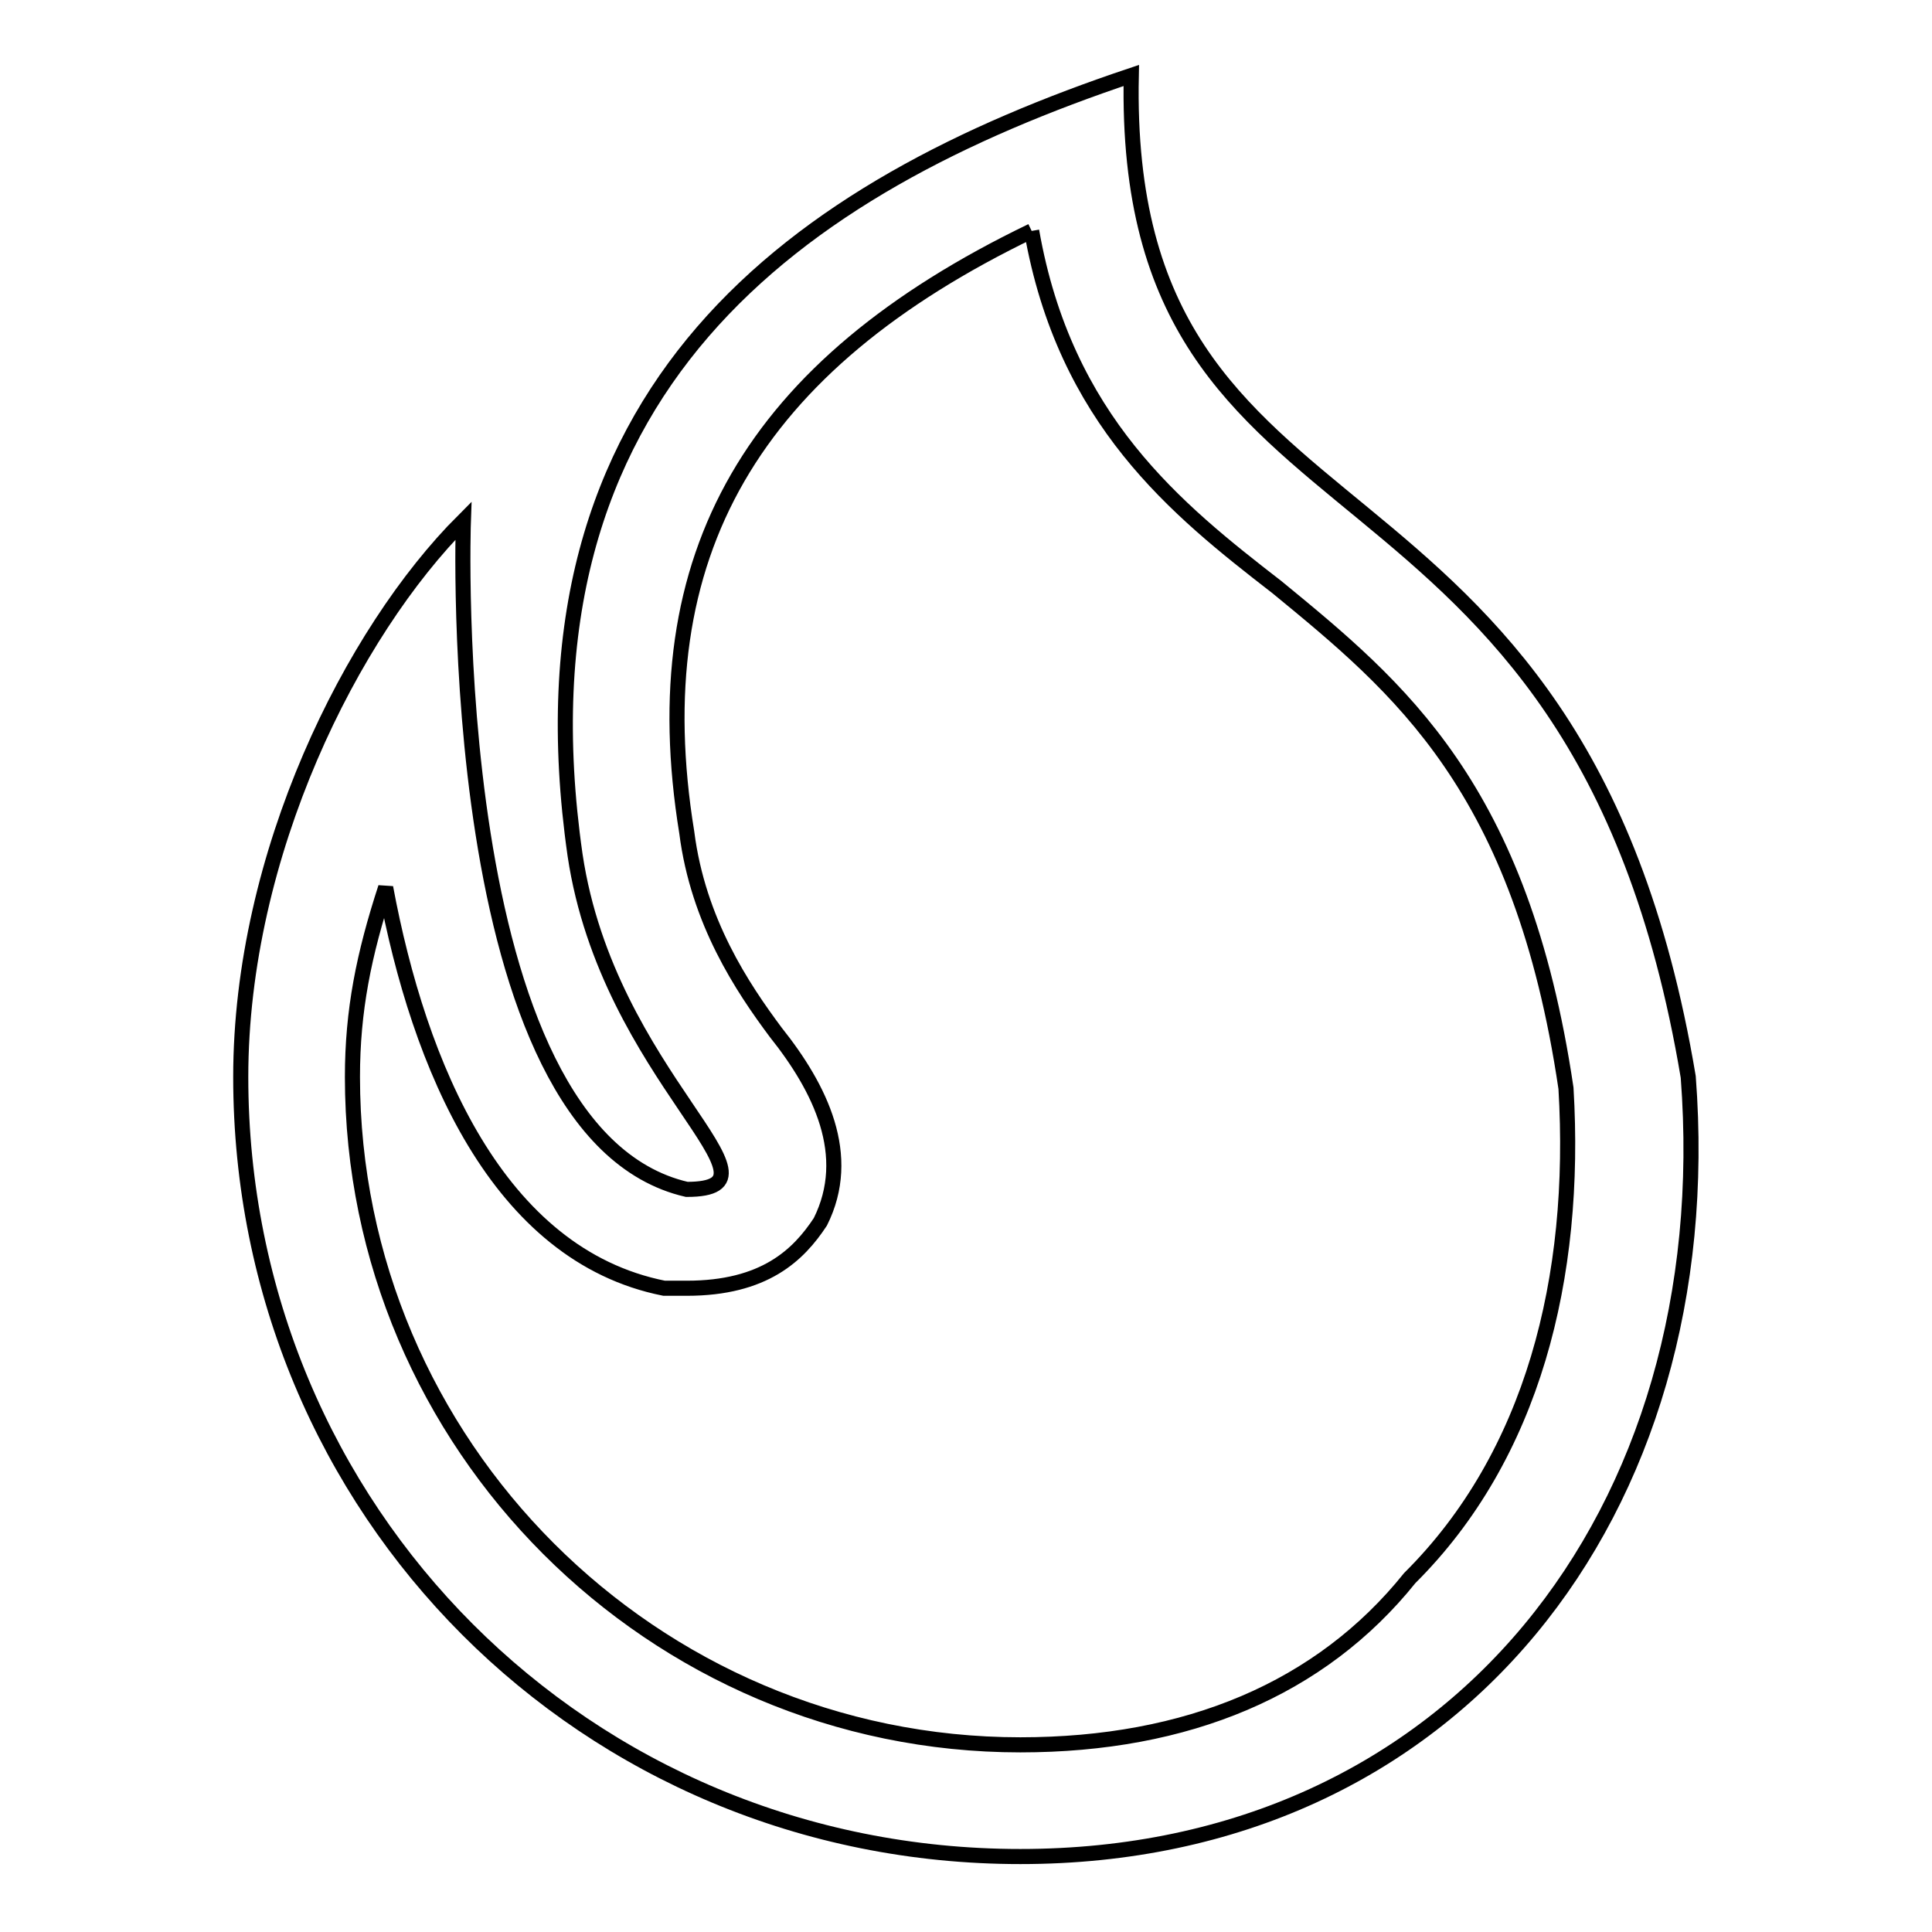
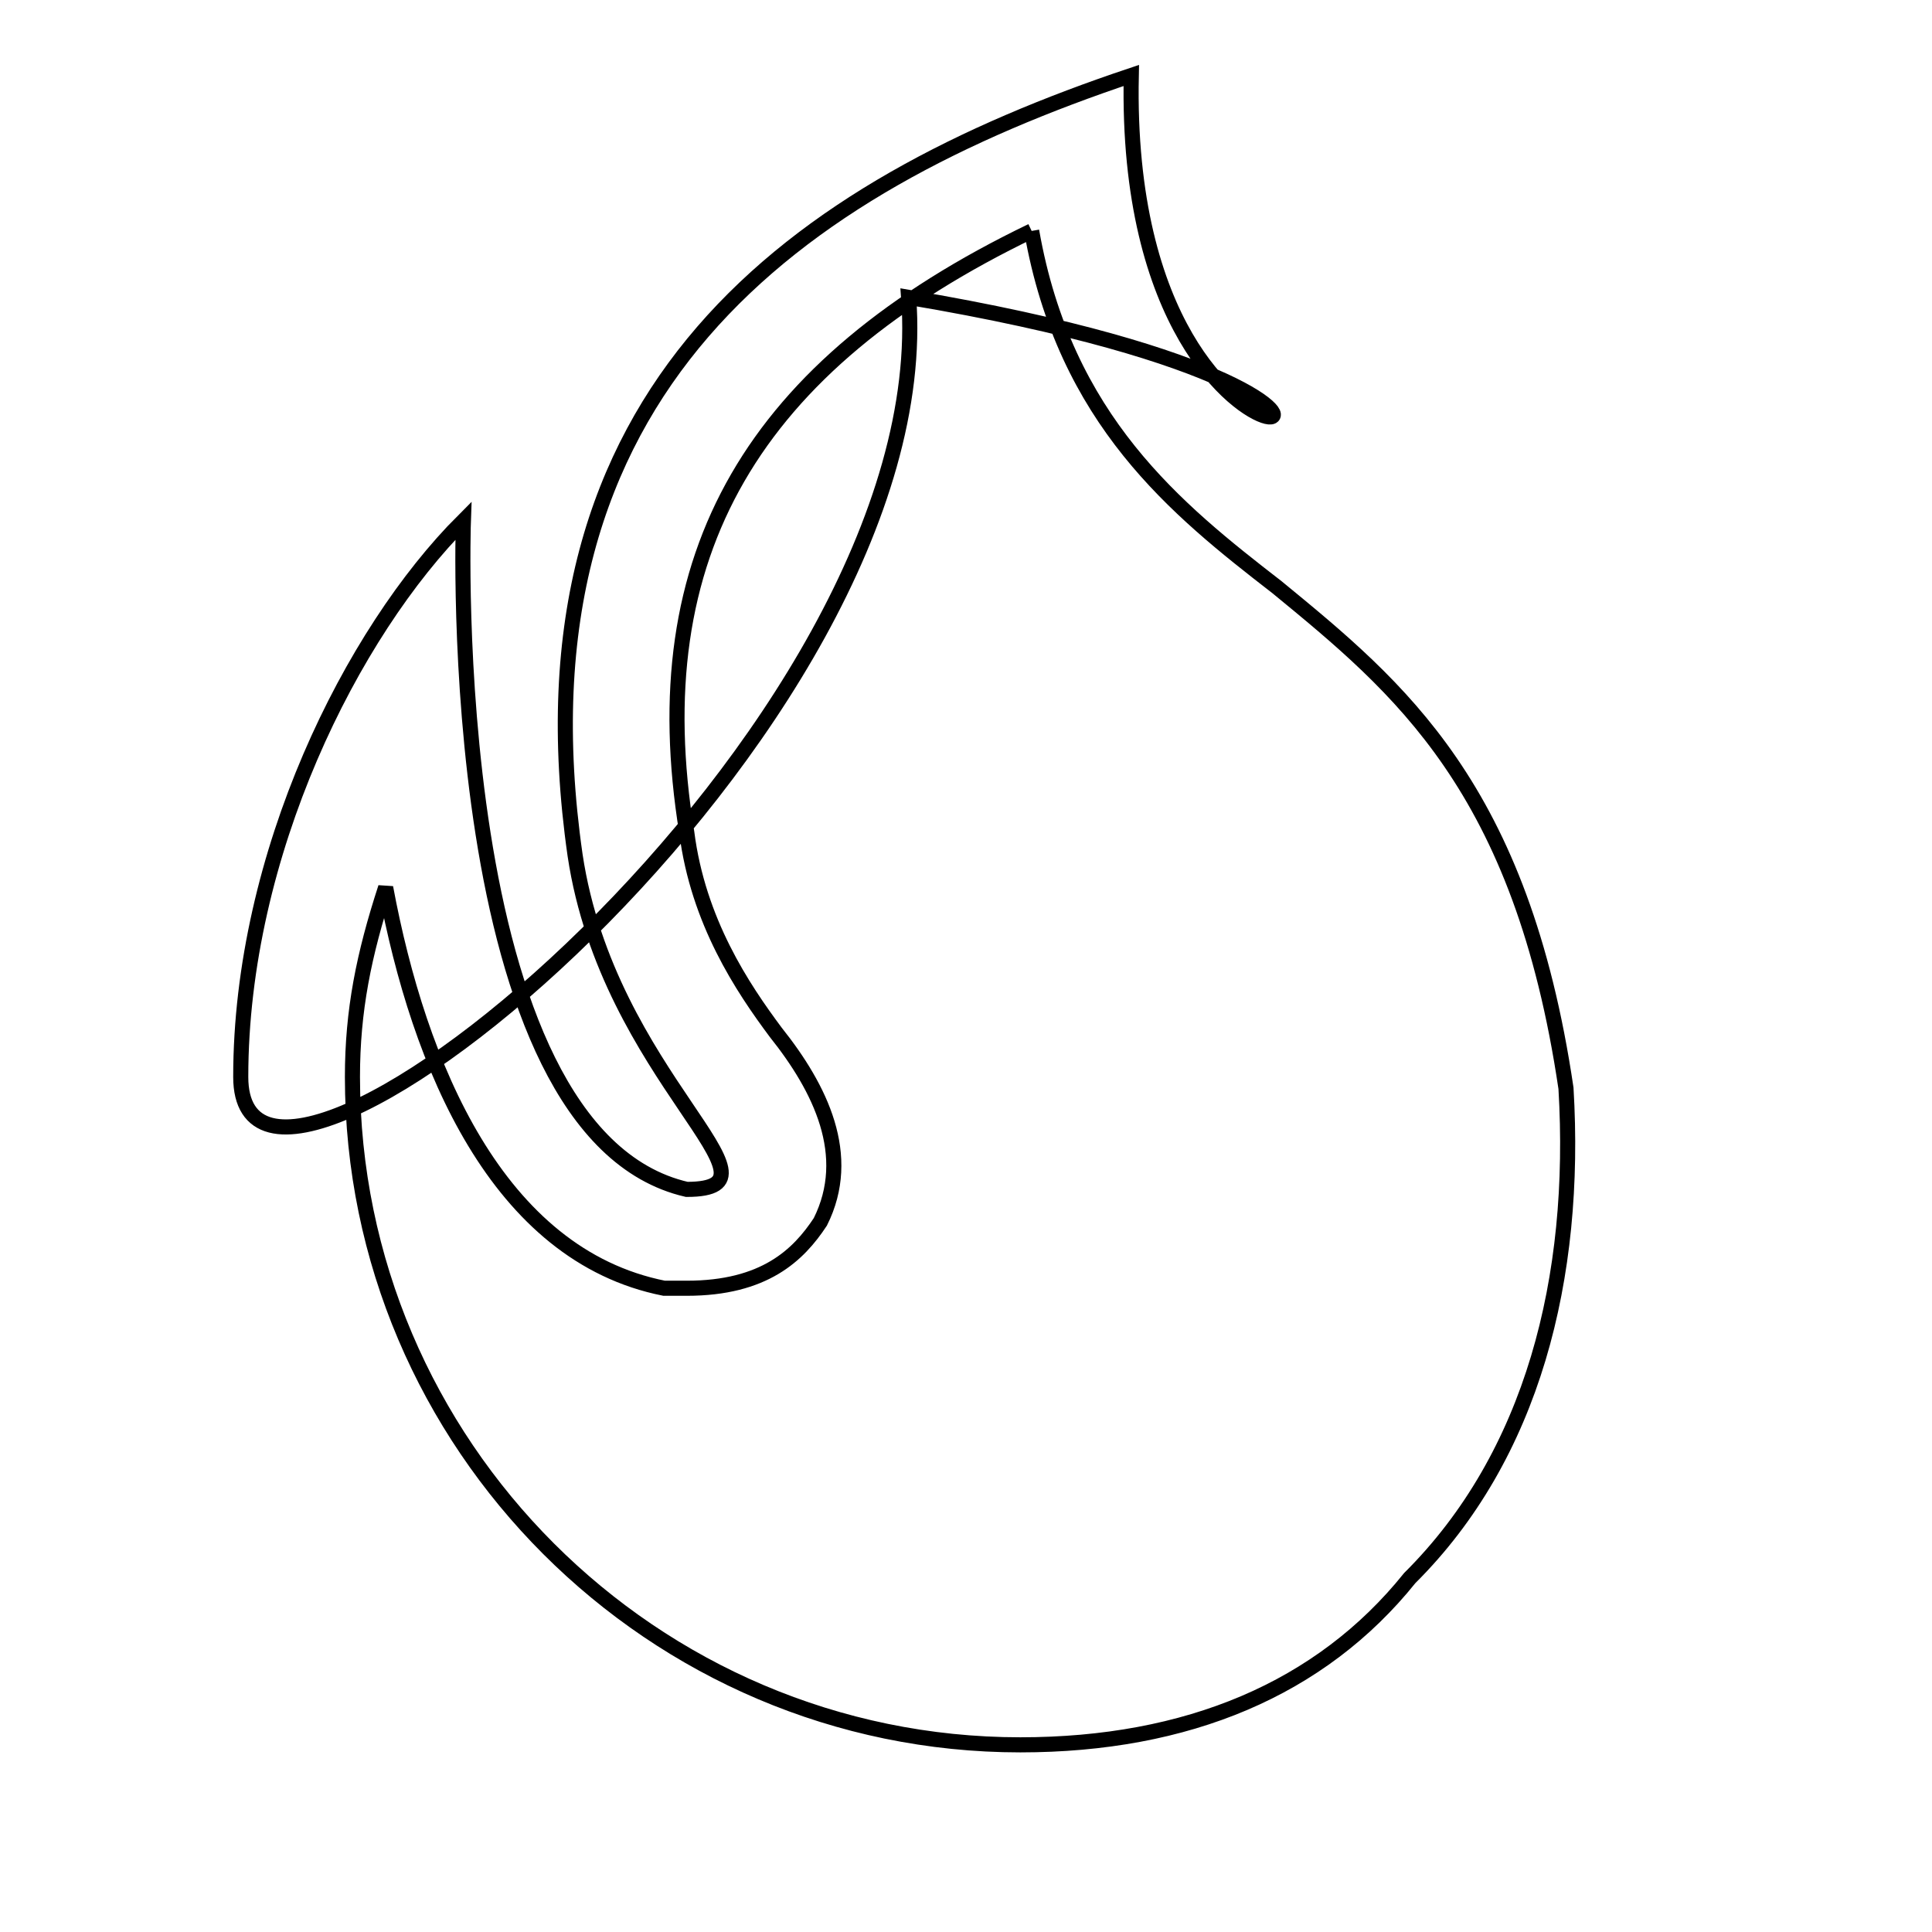
<svg xmlns="http://www.w3.org/2000/svg" version="1.1" x="0px" y="0px" viewBox="0 0 256 256" enable-background="new 0 0 256 256" xml:space="preserve">
  <g>
-     <path stroke-width="2" fill-opacity="0" stroke="#000000" d="M136.7,30.6c4.4,25.1,19.2,36.9,32.5,47.2c16.2,13.3,32.4,26.5,38.3,66.4c1.5,25.1-4.4,48.7-20.7,64.9 c-11.8,14.7-29.5,22.1-51.6,22.1c-48.7,0-88.5-39.8-88.5-88.5c0-8.8,1.5-16.2,4.4-25.1c4.4,23.6,14.8,48.7,36.9,53.1h3 c10.3,0,14.8-4.4,17.7-8.8c4.4-8.8,0-17.7-5.9-25.1c-4.4-5.9-10.3-14.7-11.8-26.5C85,73.4,99.8,48.4,136.7,30.6 M149.9,10 c-44.2,14.8-82.6,41.3-73.7,103.3c4.4,29.5,29.5,44.3,14.8,44.3C58.5,150.1,61.4,69,61.4,69c-14.8,14.8-29.5,44.2-29.5,73.7 c0,57.5,45.7,103.3,103.3,103.3s92.9-45.7,88.5-103.3C208.9,54.3,148.5,76.4,149.9,10z" />
+     <path stroke-width="2" fill-opacity="0" stroke="#000000" d="M136.7,30.6c4.4,25.1,19.2,36.9,32.5,47.2c16.2,13.3,32.4,26.5,38.3,66.4c1.5,25.1-4.4,48.7-20.7,64.9 c-11.8,14.7-29.5,22.1-51.6,22.1c-48.7,0-88.5-39.8-88.5-88.5c0-8.8,1.5-16.2,4.4-25.1c4.4,23.6,14.8,48.7,36.9,53.1h3 c10.3,0,14.8-4.4,17.7-8.8c4.4-8.8,0-17.7-5.9-25.1c-4.4-5.9-10.3-14.7-11.8-26.5C85,73.4,99.8,48.4,136.7,30.6 M149.9,10 c-44.2,14.8-82.6,41.3-73.7,103.3c4.4,29.5,29.5,44.3,14.8,44.3C58.5,150.1,61.4,69,61.4,69c-14.8,14.8-29.5,44.2-29.5,73.7 s92.9-45.7,88.5-103.3C208.9,54.3,148.5,76.4,149.9,10z" />
  </g>
</svg>